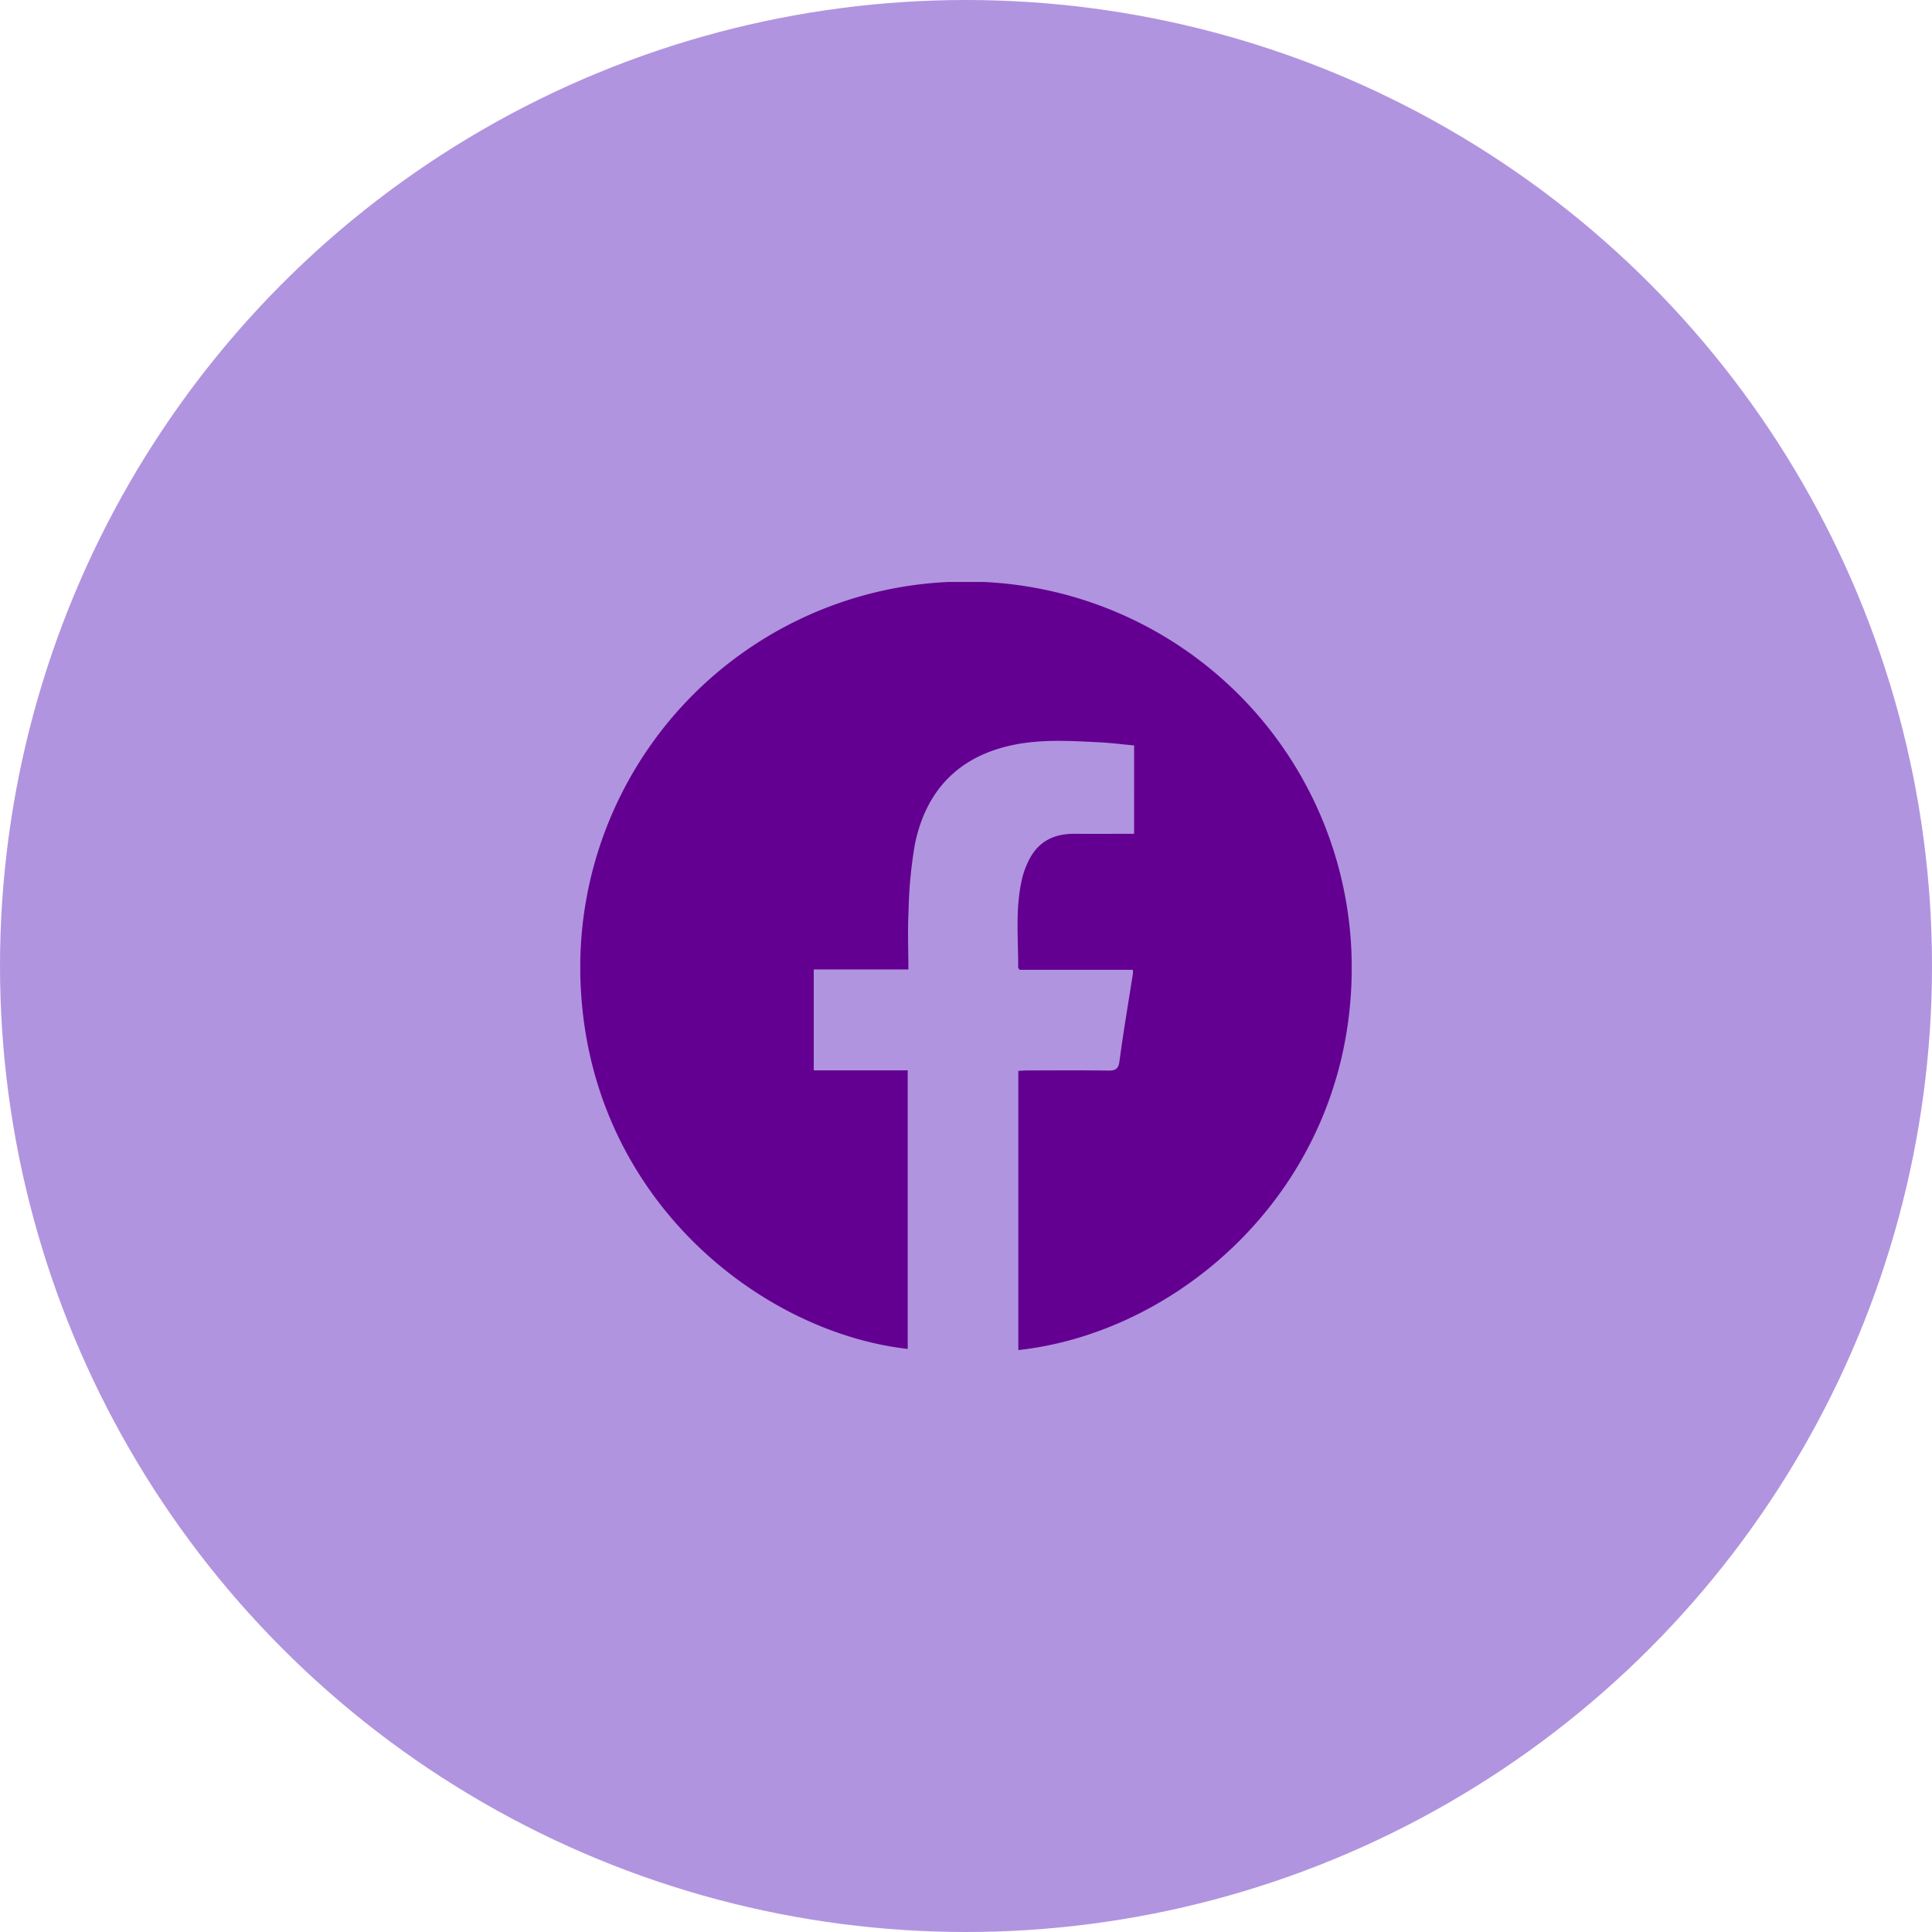
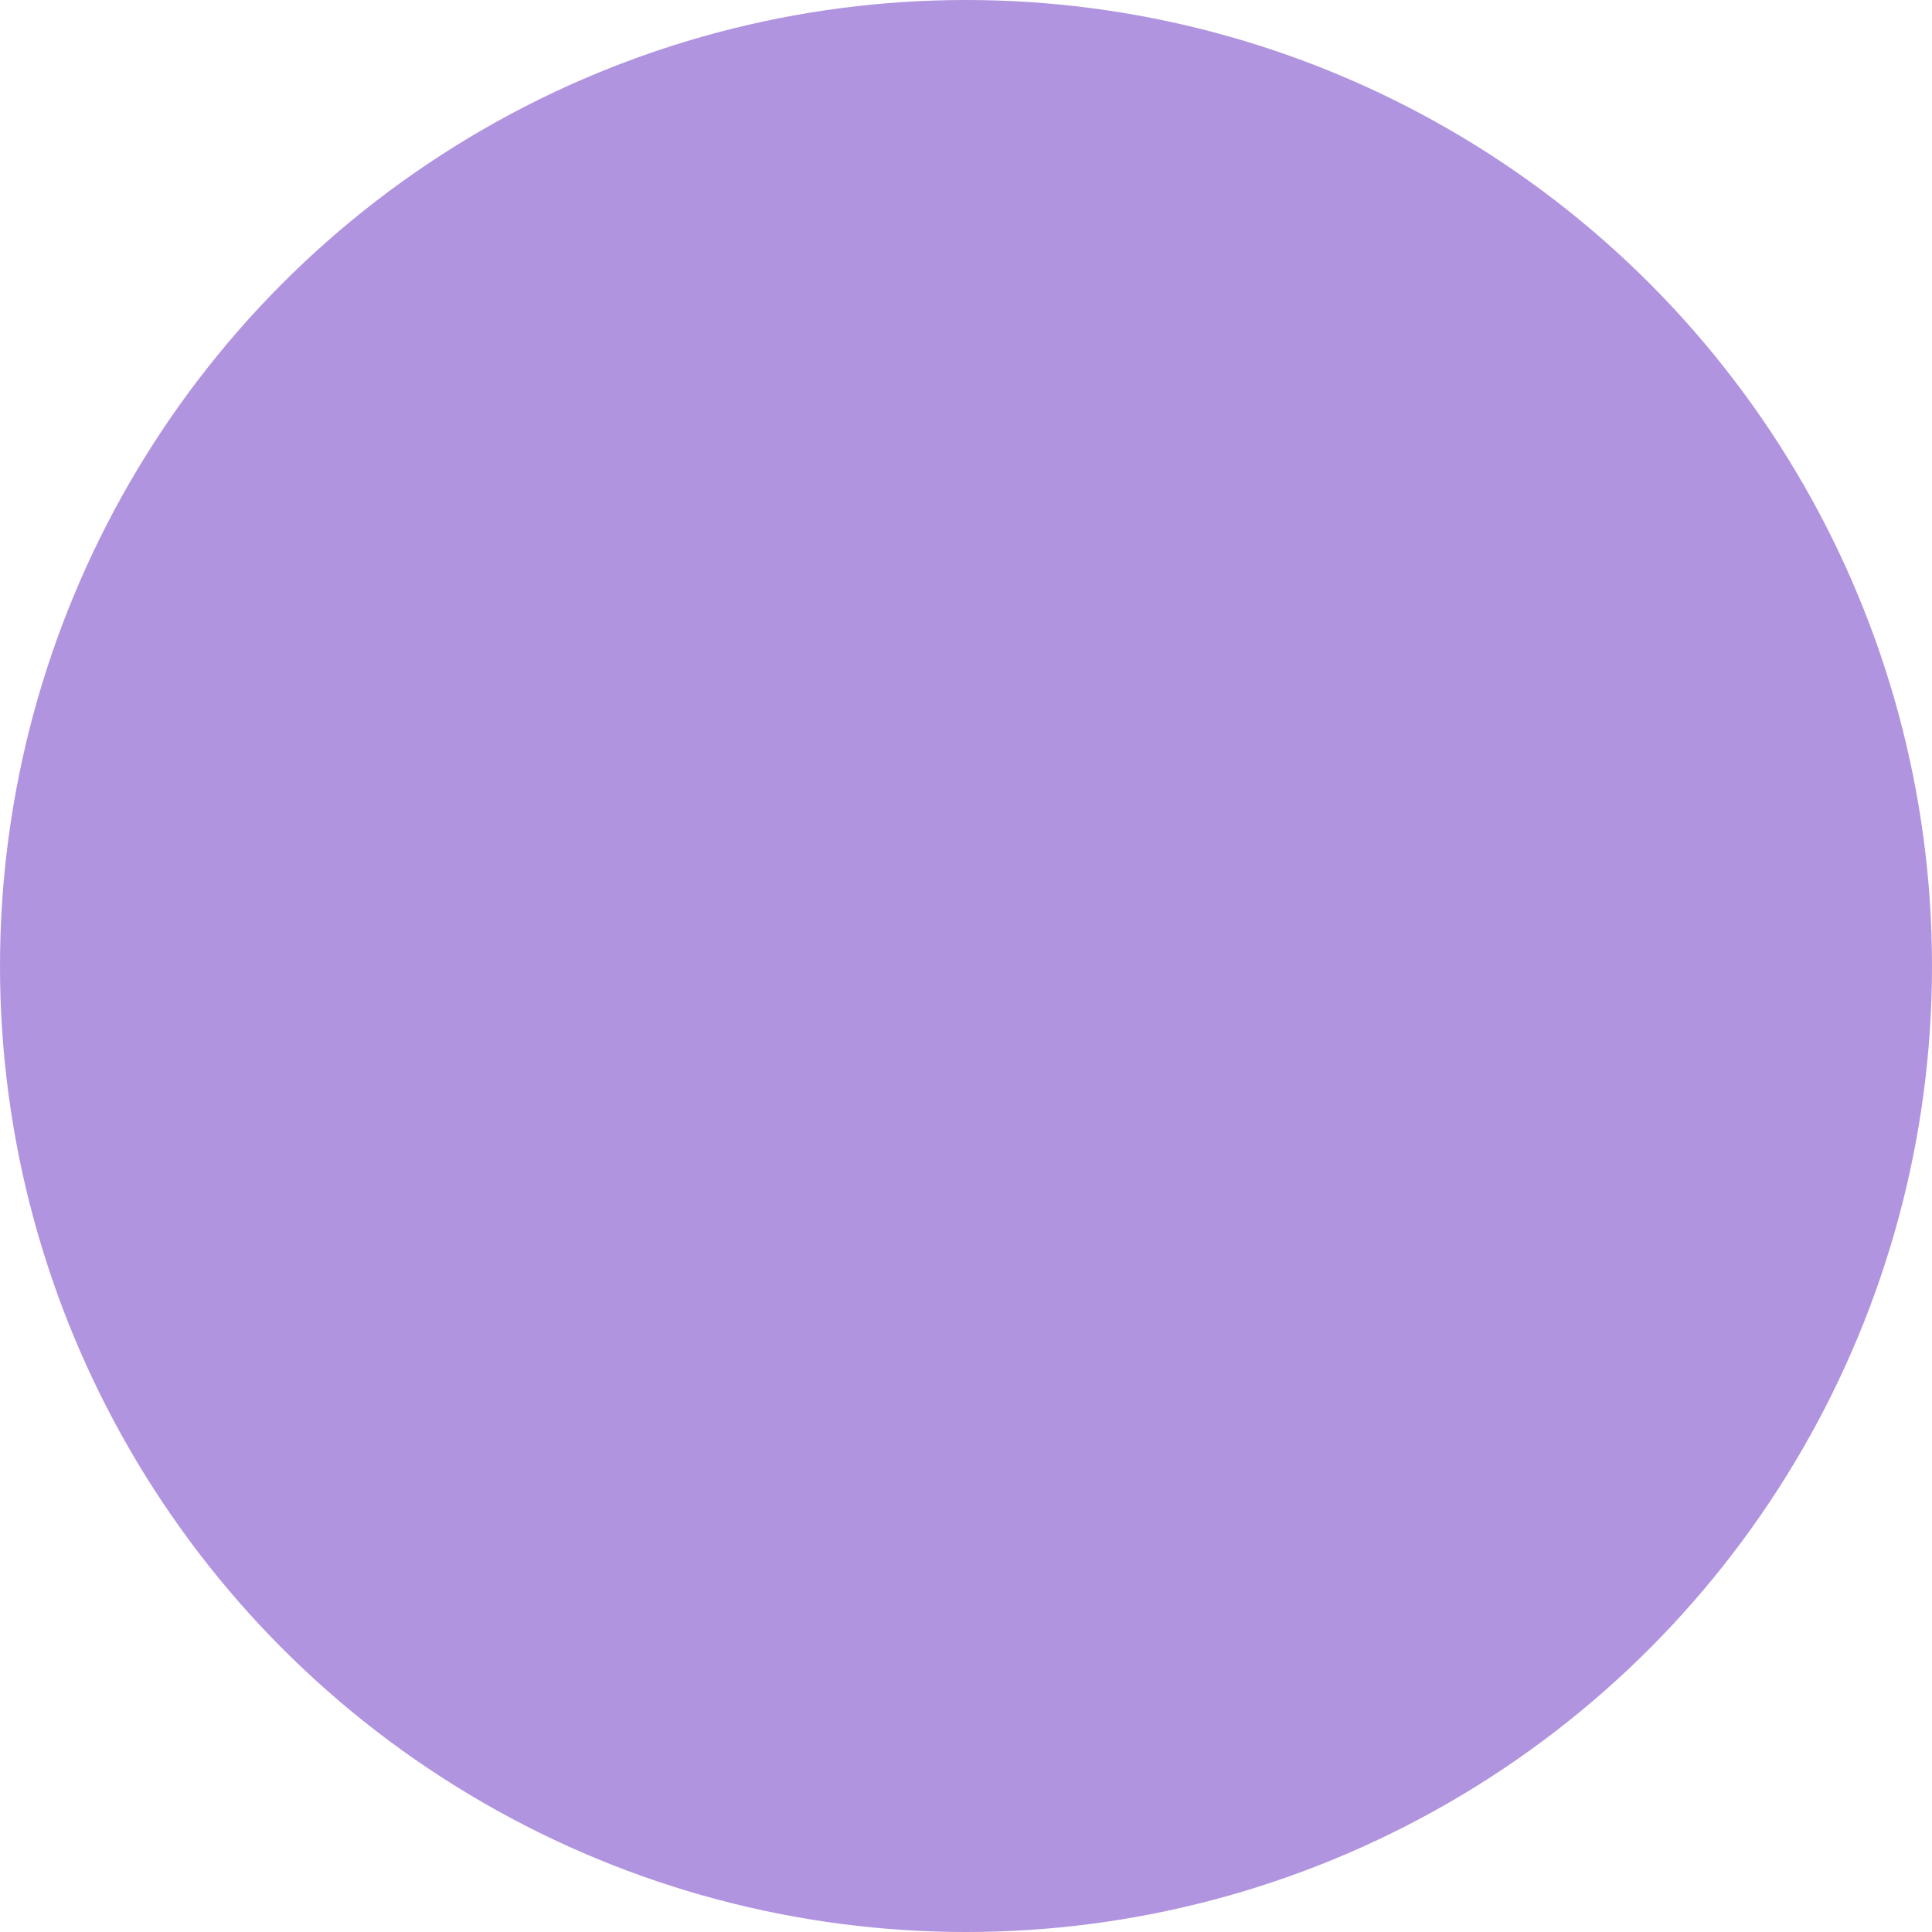
<svg xmlns="http://www.w3.org/2000/svg" width="395.375" height="395.375" viewBox="0 0 395.375 395.375">
  <defs>
    <clipPath id="clip-path">
-       <rect id="Rectangle_104" data-name="Rectangle 104" width="157.874" height="157.184" fill="#640091" />
-     </clipPath>
+       </clipPath>
  </defs>
  <g id="Group_3078" data-name="Group 3078" transform="translate(-282.625 -1923.5)">
    <circle id="Ellipse_51" data-name="Ellipse 51" cx="197.688" cy="197.688" r="197.688" transform="translate(282.625 1923.5)" fill="#b194df" />
    <g id="Group_3004" data-name="Group 3004" transform="translate(401.375 2042.596)">
      <g id="Group_3003" data-name="Group 3003" clip-path="url(#clip-path)">
-         <path id="Path_4854" data-name="Path 4854" d="M89.645,157.184V100.056c.625-.032,1.258-.092,1.892-.092,5.481-.008,10.962-.053,16.441.028,1.5.022,2.145-.248,2.37-1.948.8-6.023,1.829-12.015,2.766-18.019a3.77,3.77,0,0,0-.045-.656H89.919c-.185-.263-.3-.35-.3-.437.017-6.184-.644-12.405.869-18.509a16.867,16.867,0,0,1,1.487-3.8c1.921-3.619,5.095-5.1,9.082-5.083,4.053.014,8.1,0,12.281,0V33.458c-2.316-.216-4.687-.524-7.067-.642-6.016-.3-12.048-.685-18,.607C77.3,35.8,70.762,42.753,68.5,53.568A90.228,90.228,0,0,0,67.187,67.28c-.207,3.935-.042,7.889-.042,12.021H47.78V99.944H67.011v57.011C37.283,153.6,2.472,126.769.121,83.336a78.941,78.941,0,1,1,157.685-7.8c1.841,46.177-33.69,77.9-68.161,81.652" transform="translate(0 0)" fill="#640091" />
-       </g>
+         </g>
    </g>
  </g>
</svg>